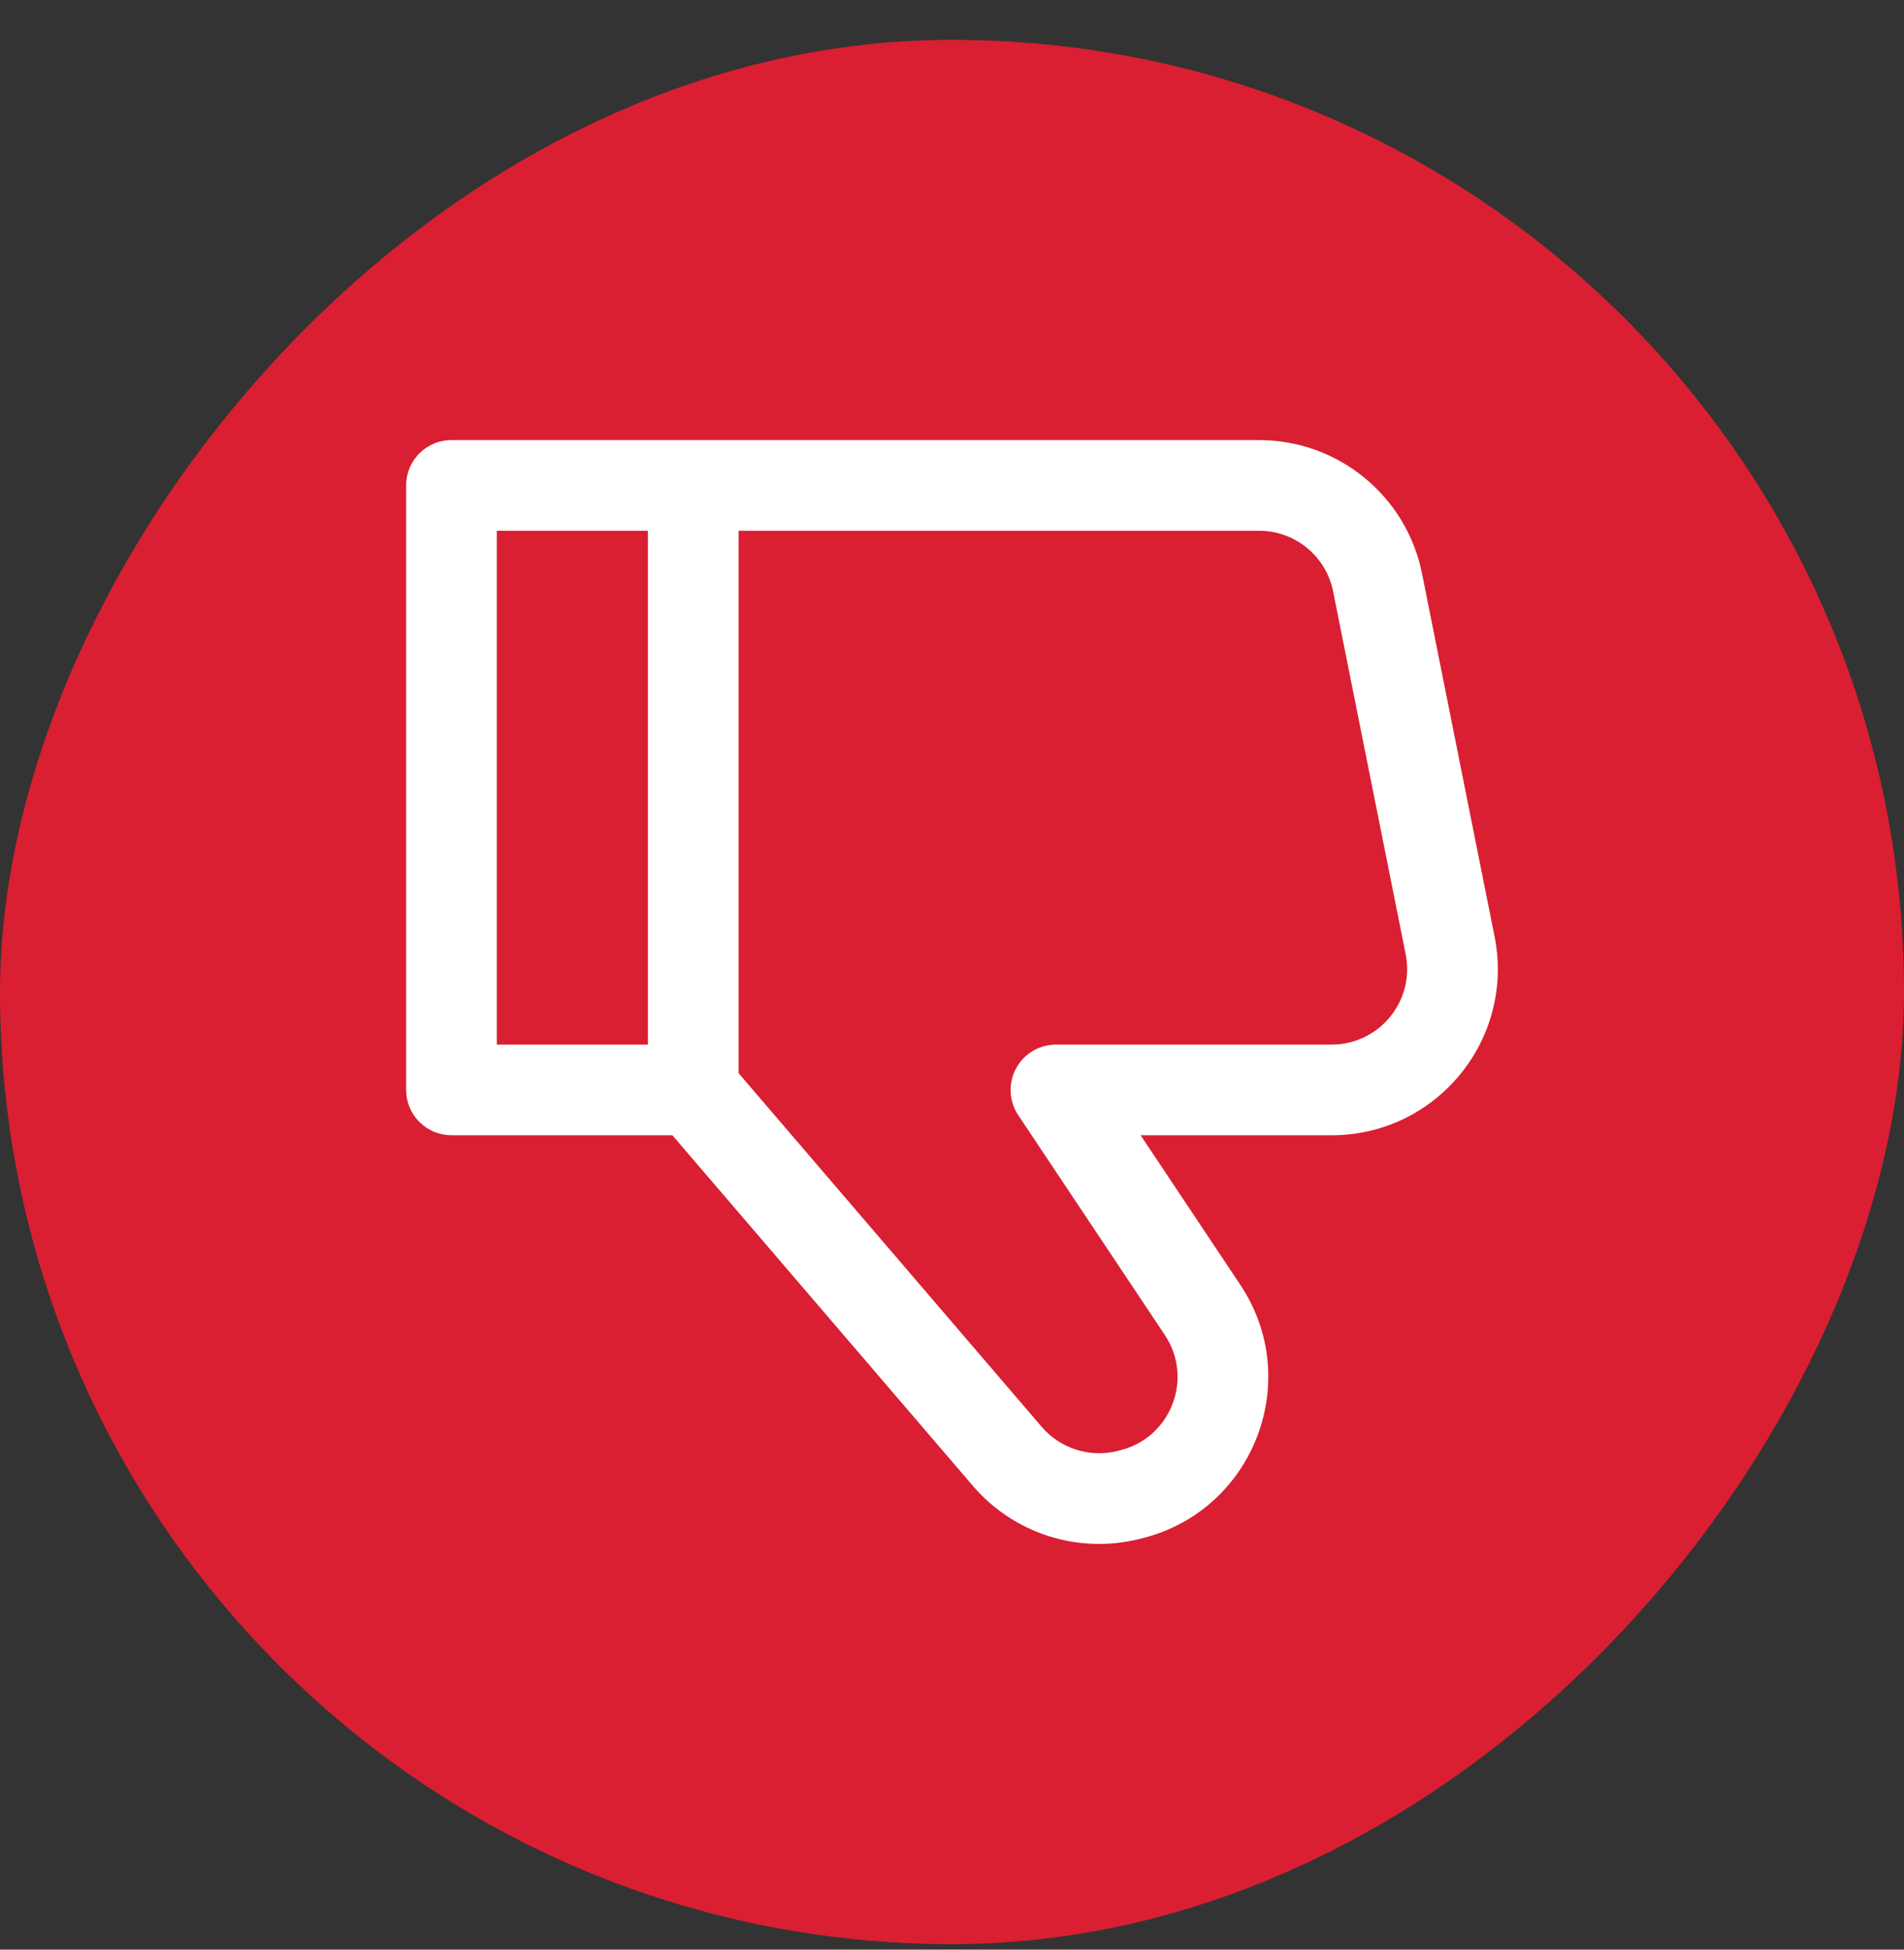
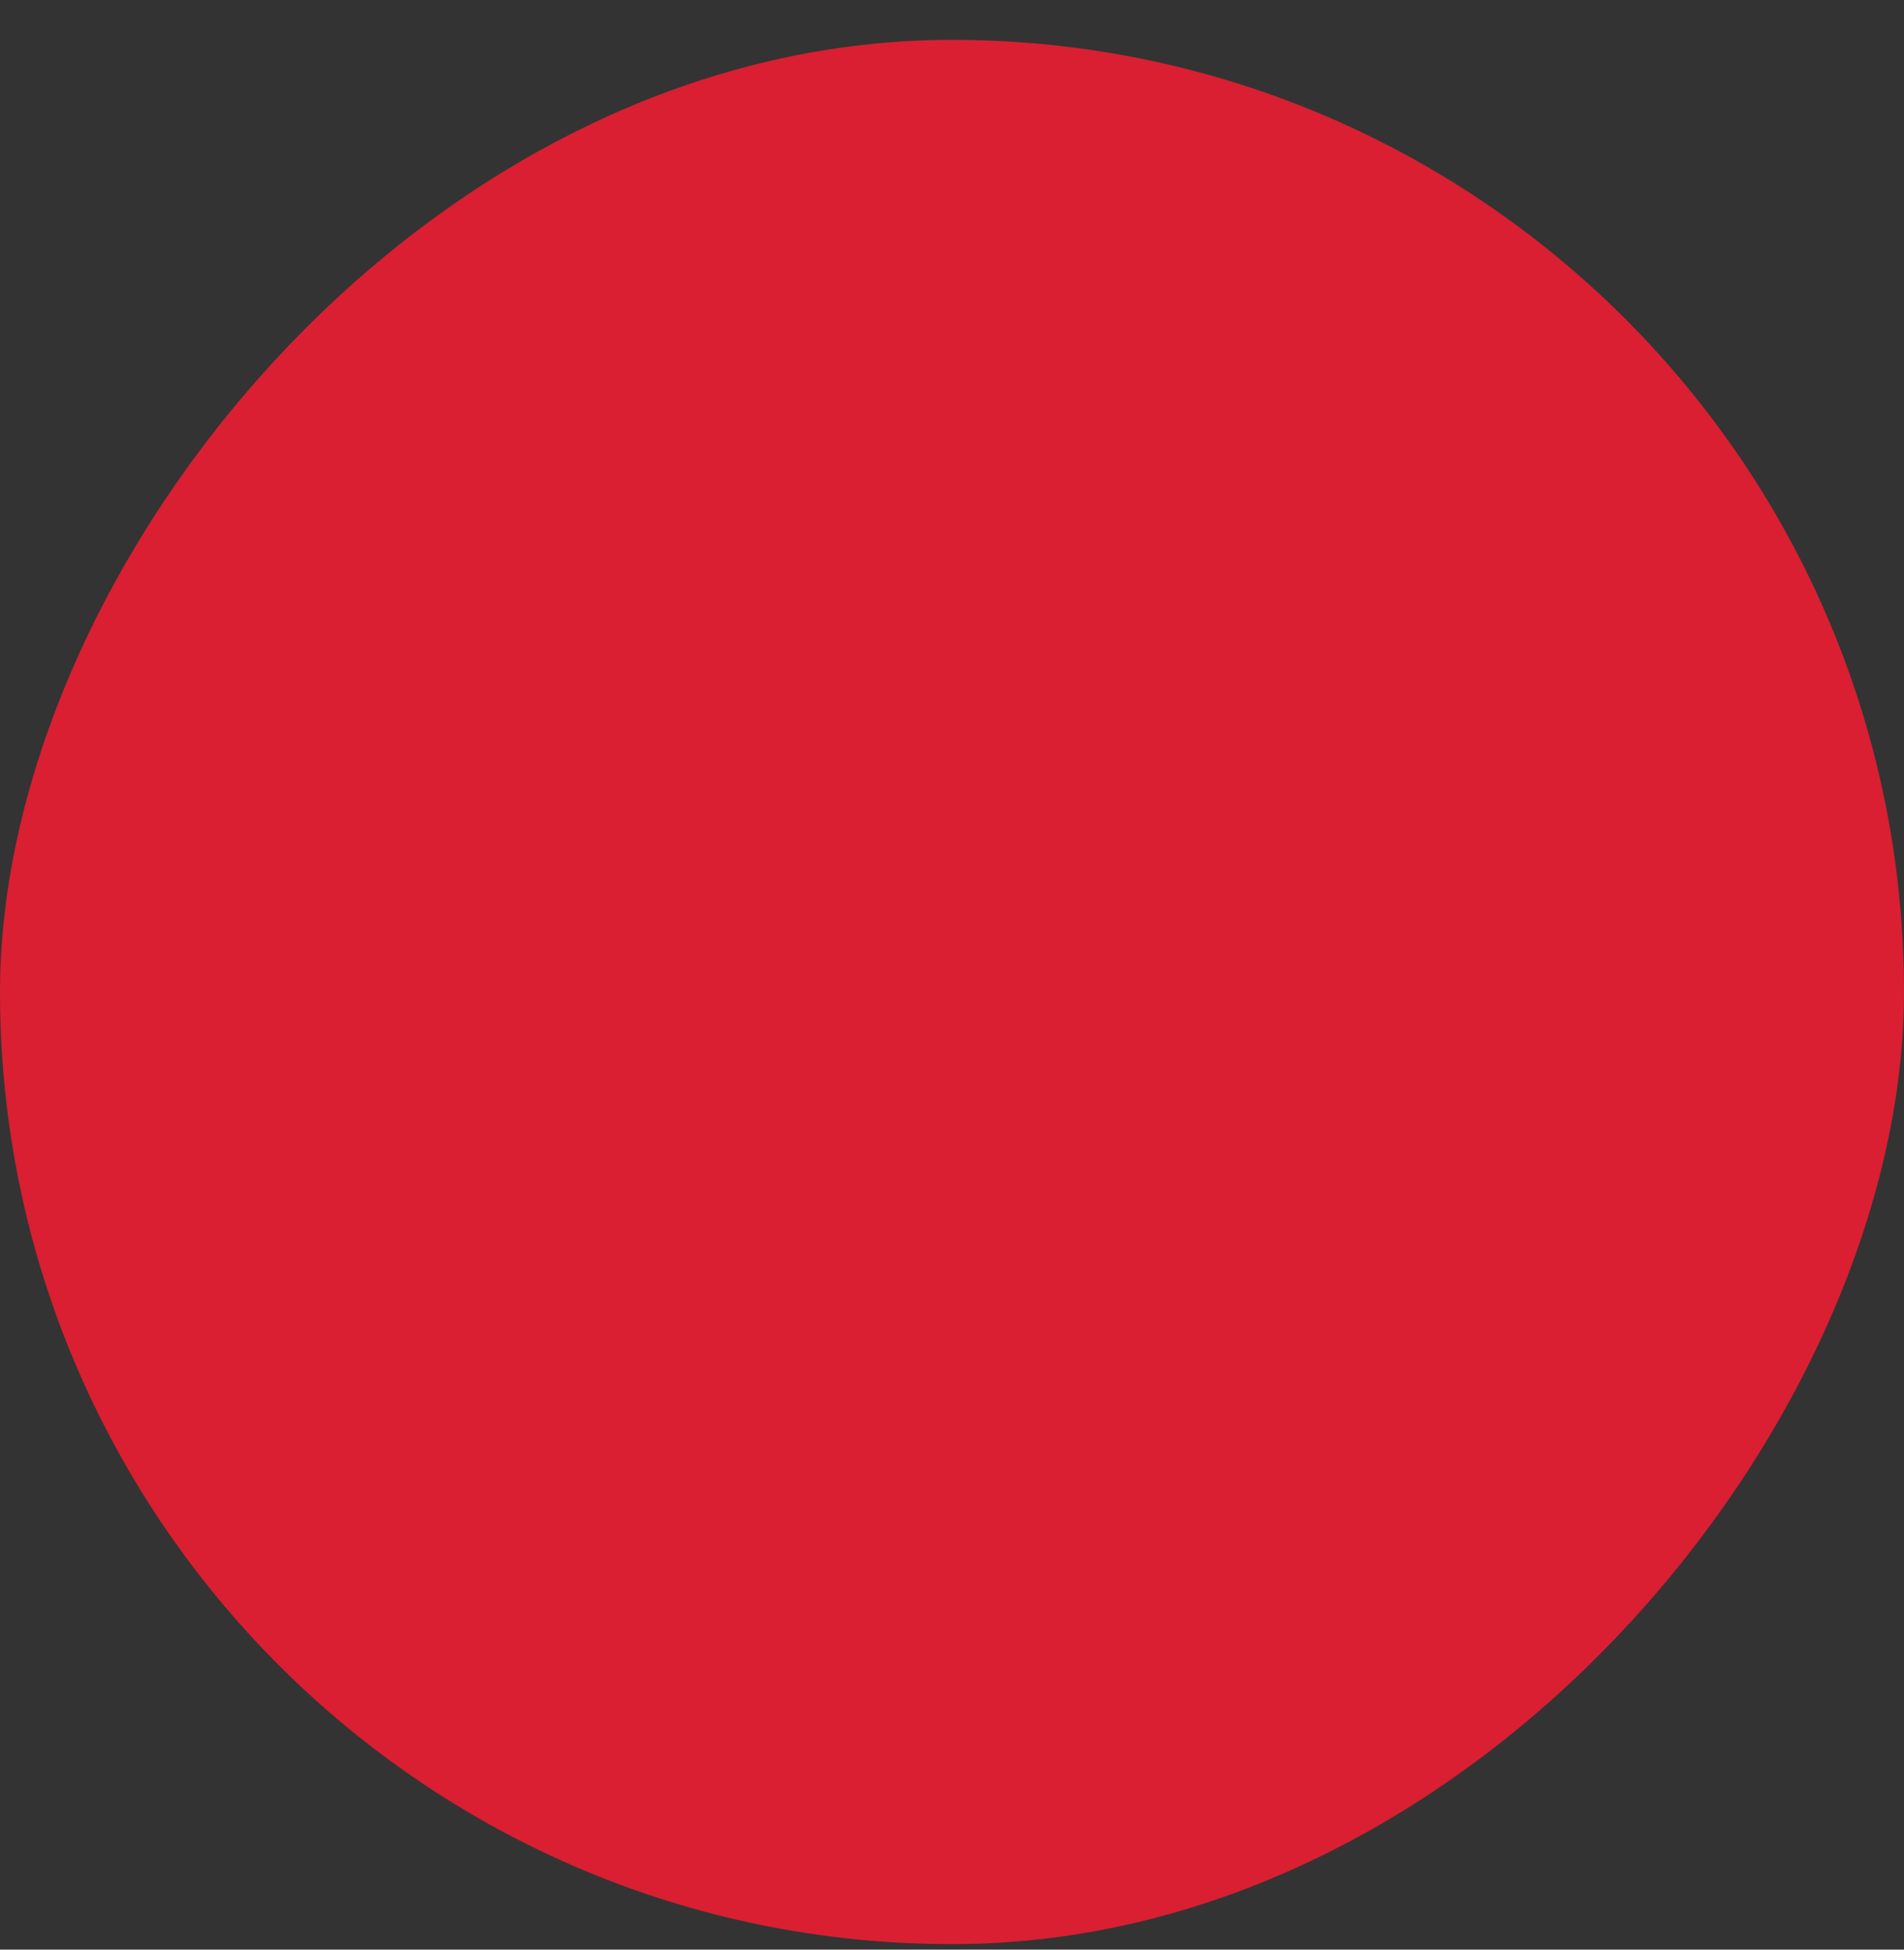
<svg xmlns="http://www.w3.org/2000/svg" width="42" height="43" viewBox="0 0 42 43" fill="none">
  <rect x="0" y="0" width="42" height="43" fill="#333333" stroke="none" />
  <rect width="42" height="42" rx="21" transform="matrix(1 -8.74228e-08 -8.74228e-08 -1 3.8147e-06 42.879)" fill="#D91F31" />
-   <path fill-rule="evenodd" clip-rule="evenodd" d="M24.648 32.002C24.036 32.155 23.39 31.949 22.979 31.47L16.292 23.669L16.292 11.706L27.773 11.706C28.567 11.706 29.252 12.266 29.407 13.045C29.407 13.045 29.407 13.045 29.407 13.045L31.007 21.045C31.214 22.077 30.425 23.039 29.373 23.039L23.292 23.039C22.924 23.039 22.585 23.242 22.411 23.567C22.237 23.892 22.256 24.287 22.46 24.594L25.695 29.445C25.695 29.445 25.695 29.445 25.695 29.445C26.334 30.404 25.83 31.707 24.712 31.986L24.648 32.002C24.649 32.002 24.648 32.002 24.648 32.002ZM14.292 11.706L14.292 23.039L10.959 23.039L10.959 11.706L14.292 11.706ZM14.832 25.039L21.461 32.772C22.364 33.826 23.786 34.279 25.134 33.943L25.197 33.927C25.197 33.927 25.197 33.927 25.197 33.927C27.657 33.312 28.765 30.445 27.359 28.336L25.161 25.039L29.373 25.039C31.687 25.039 33.422 22.922 32.968 20.653L31.369 12.653C31.026 10.939 29.521 9.706 27.773 9.706L9.959 9.706C9.407 9.706 8.959 10.153 8.959 10.706L8.959 24.039C8.959 24.304 9.064 24.558 9.252 24.746C9.44 24.933 9.694 25.039 9.959 25.039L14.832 25.039Z" fill="white" />
</svg>